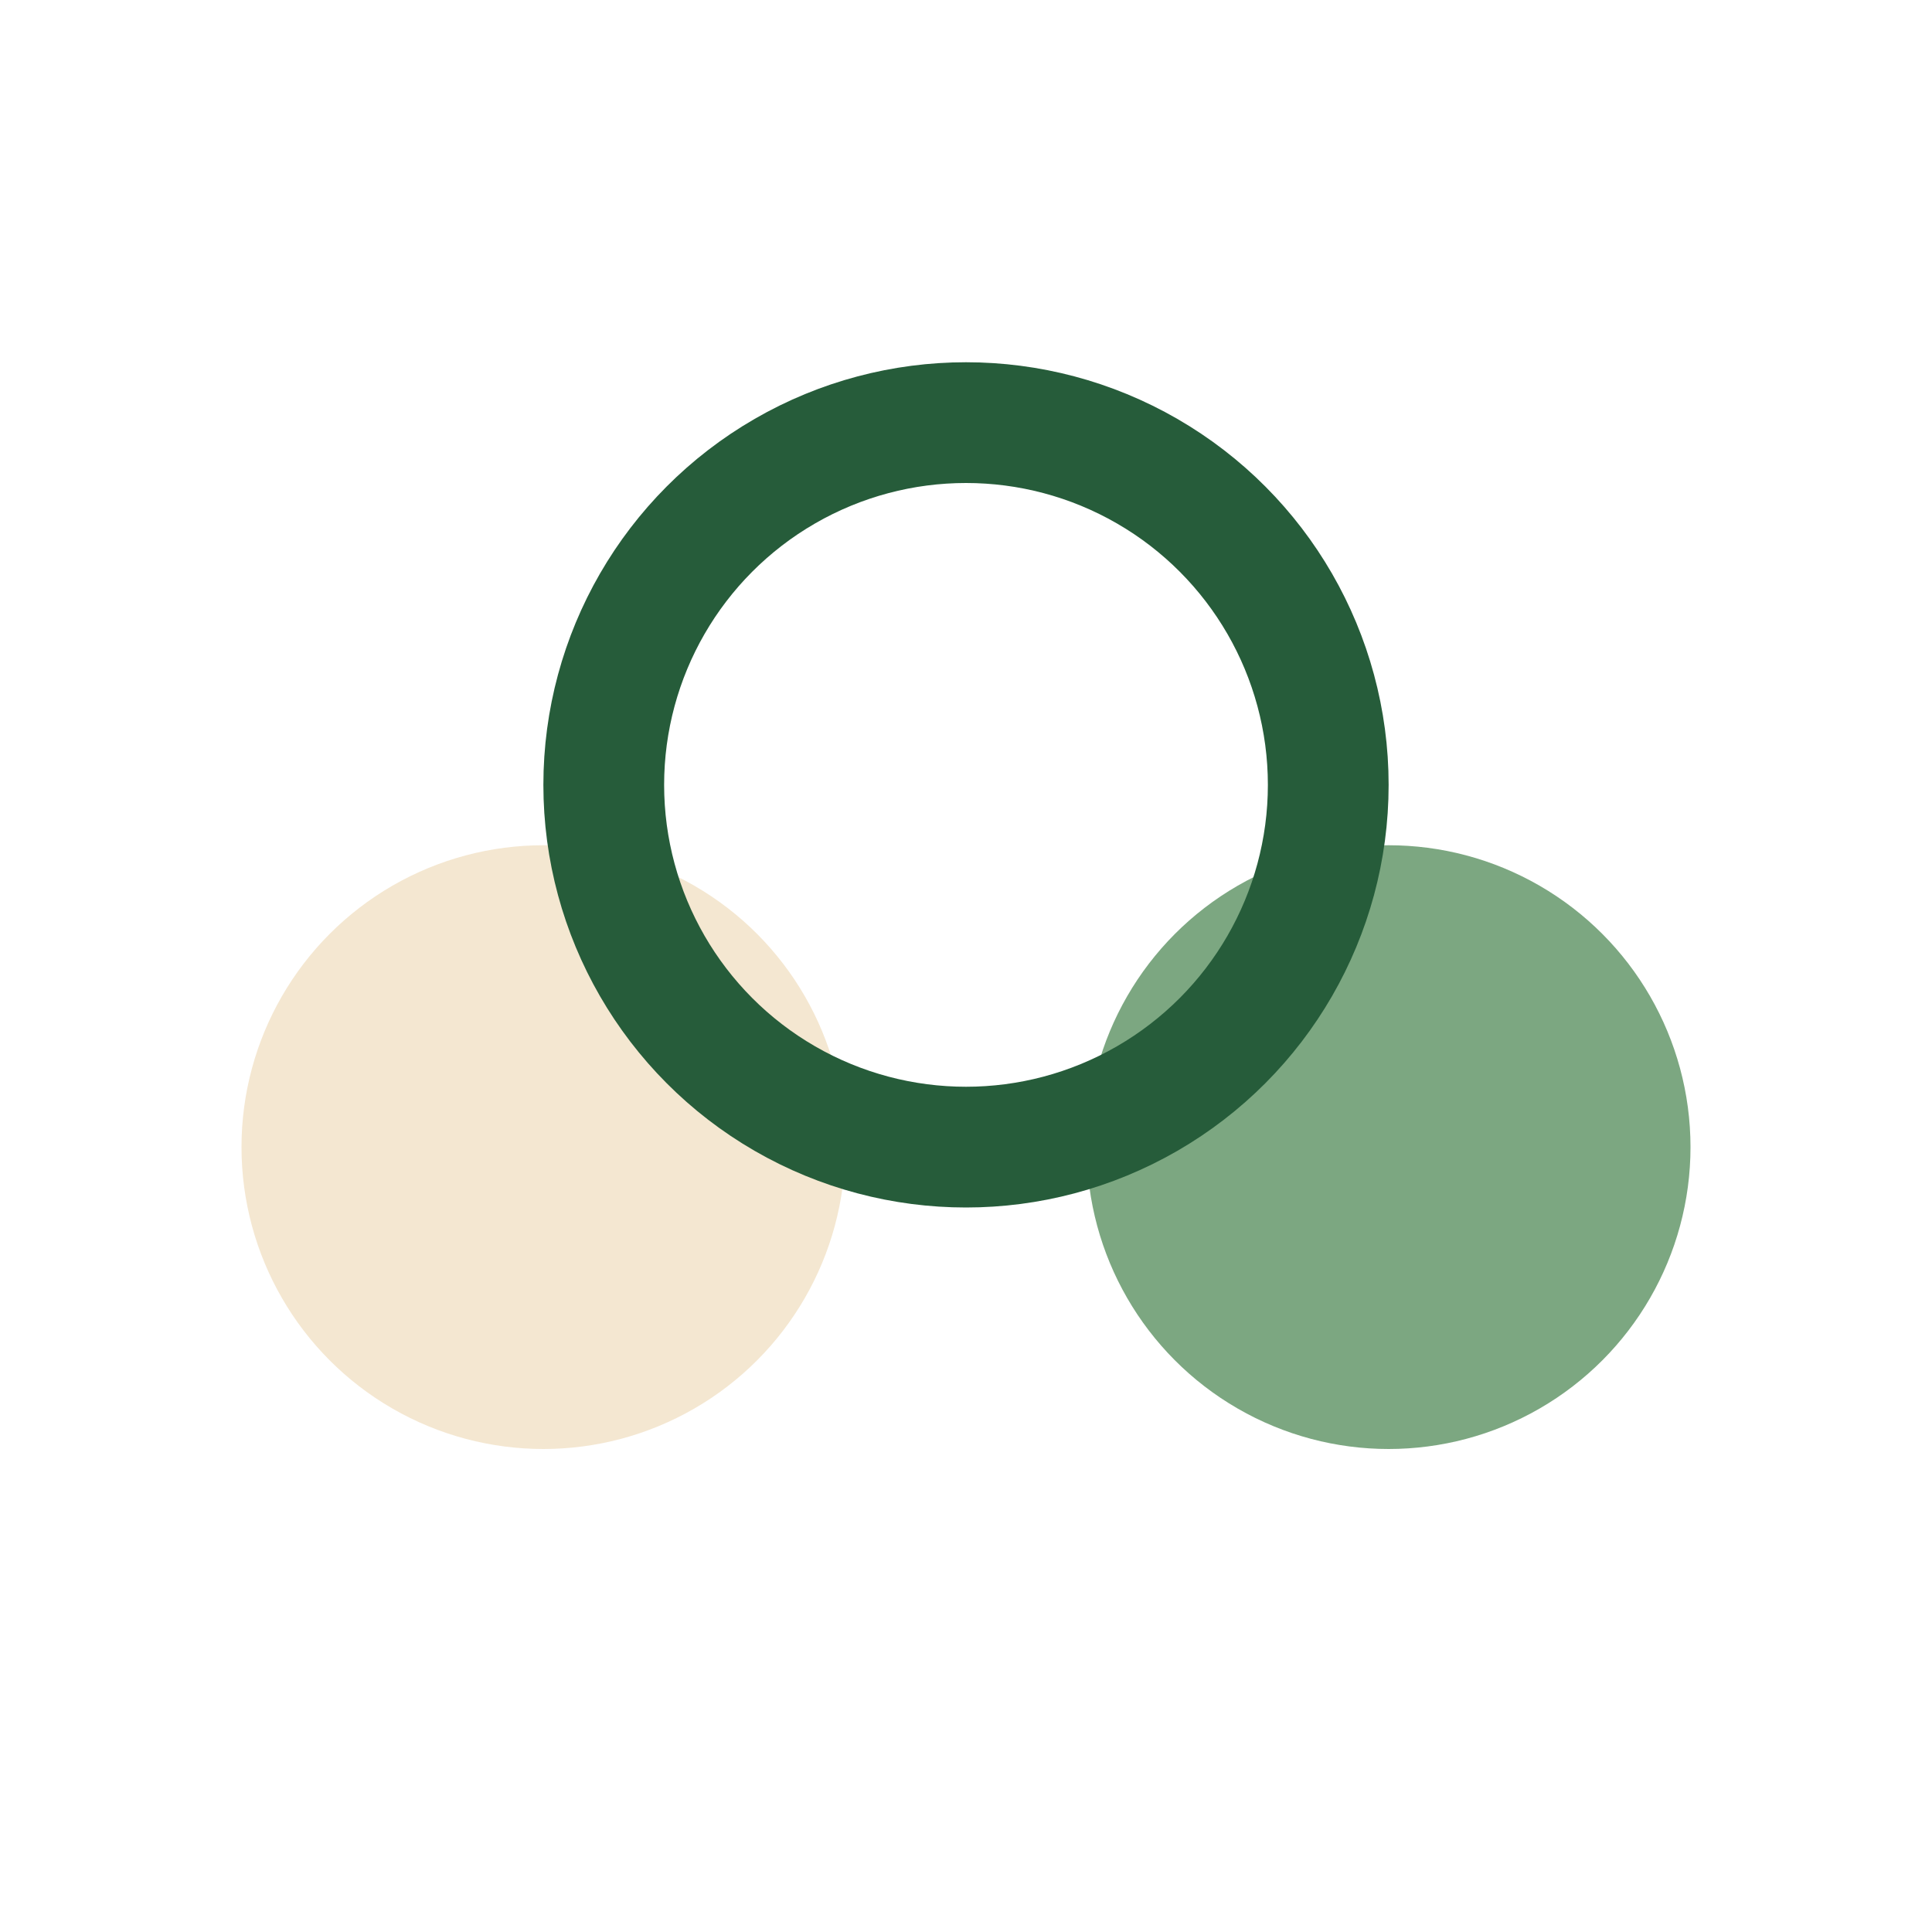
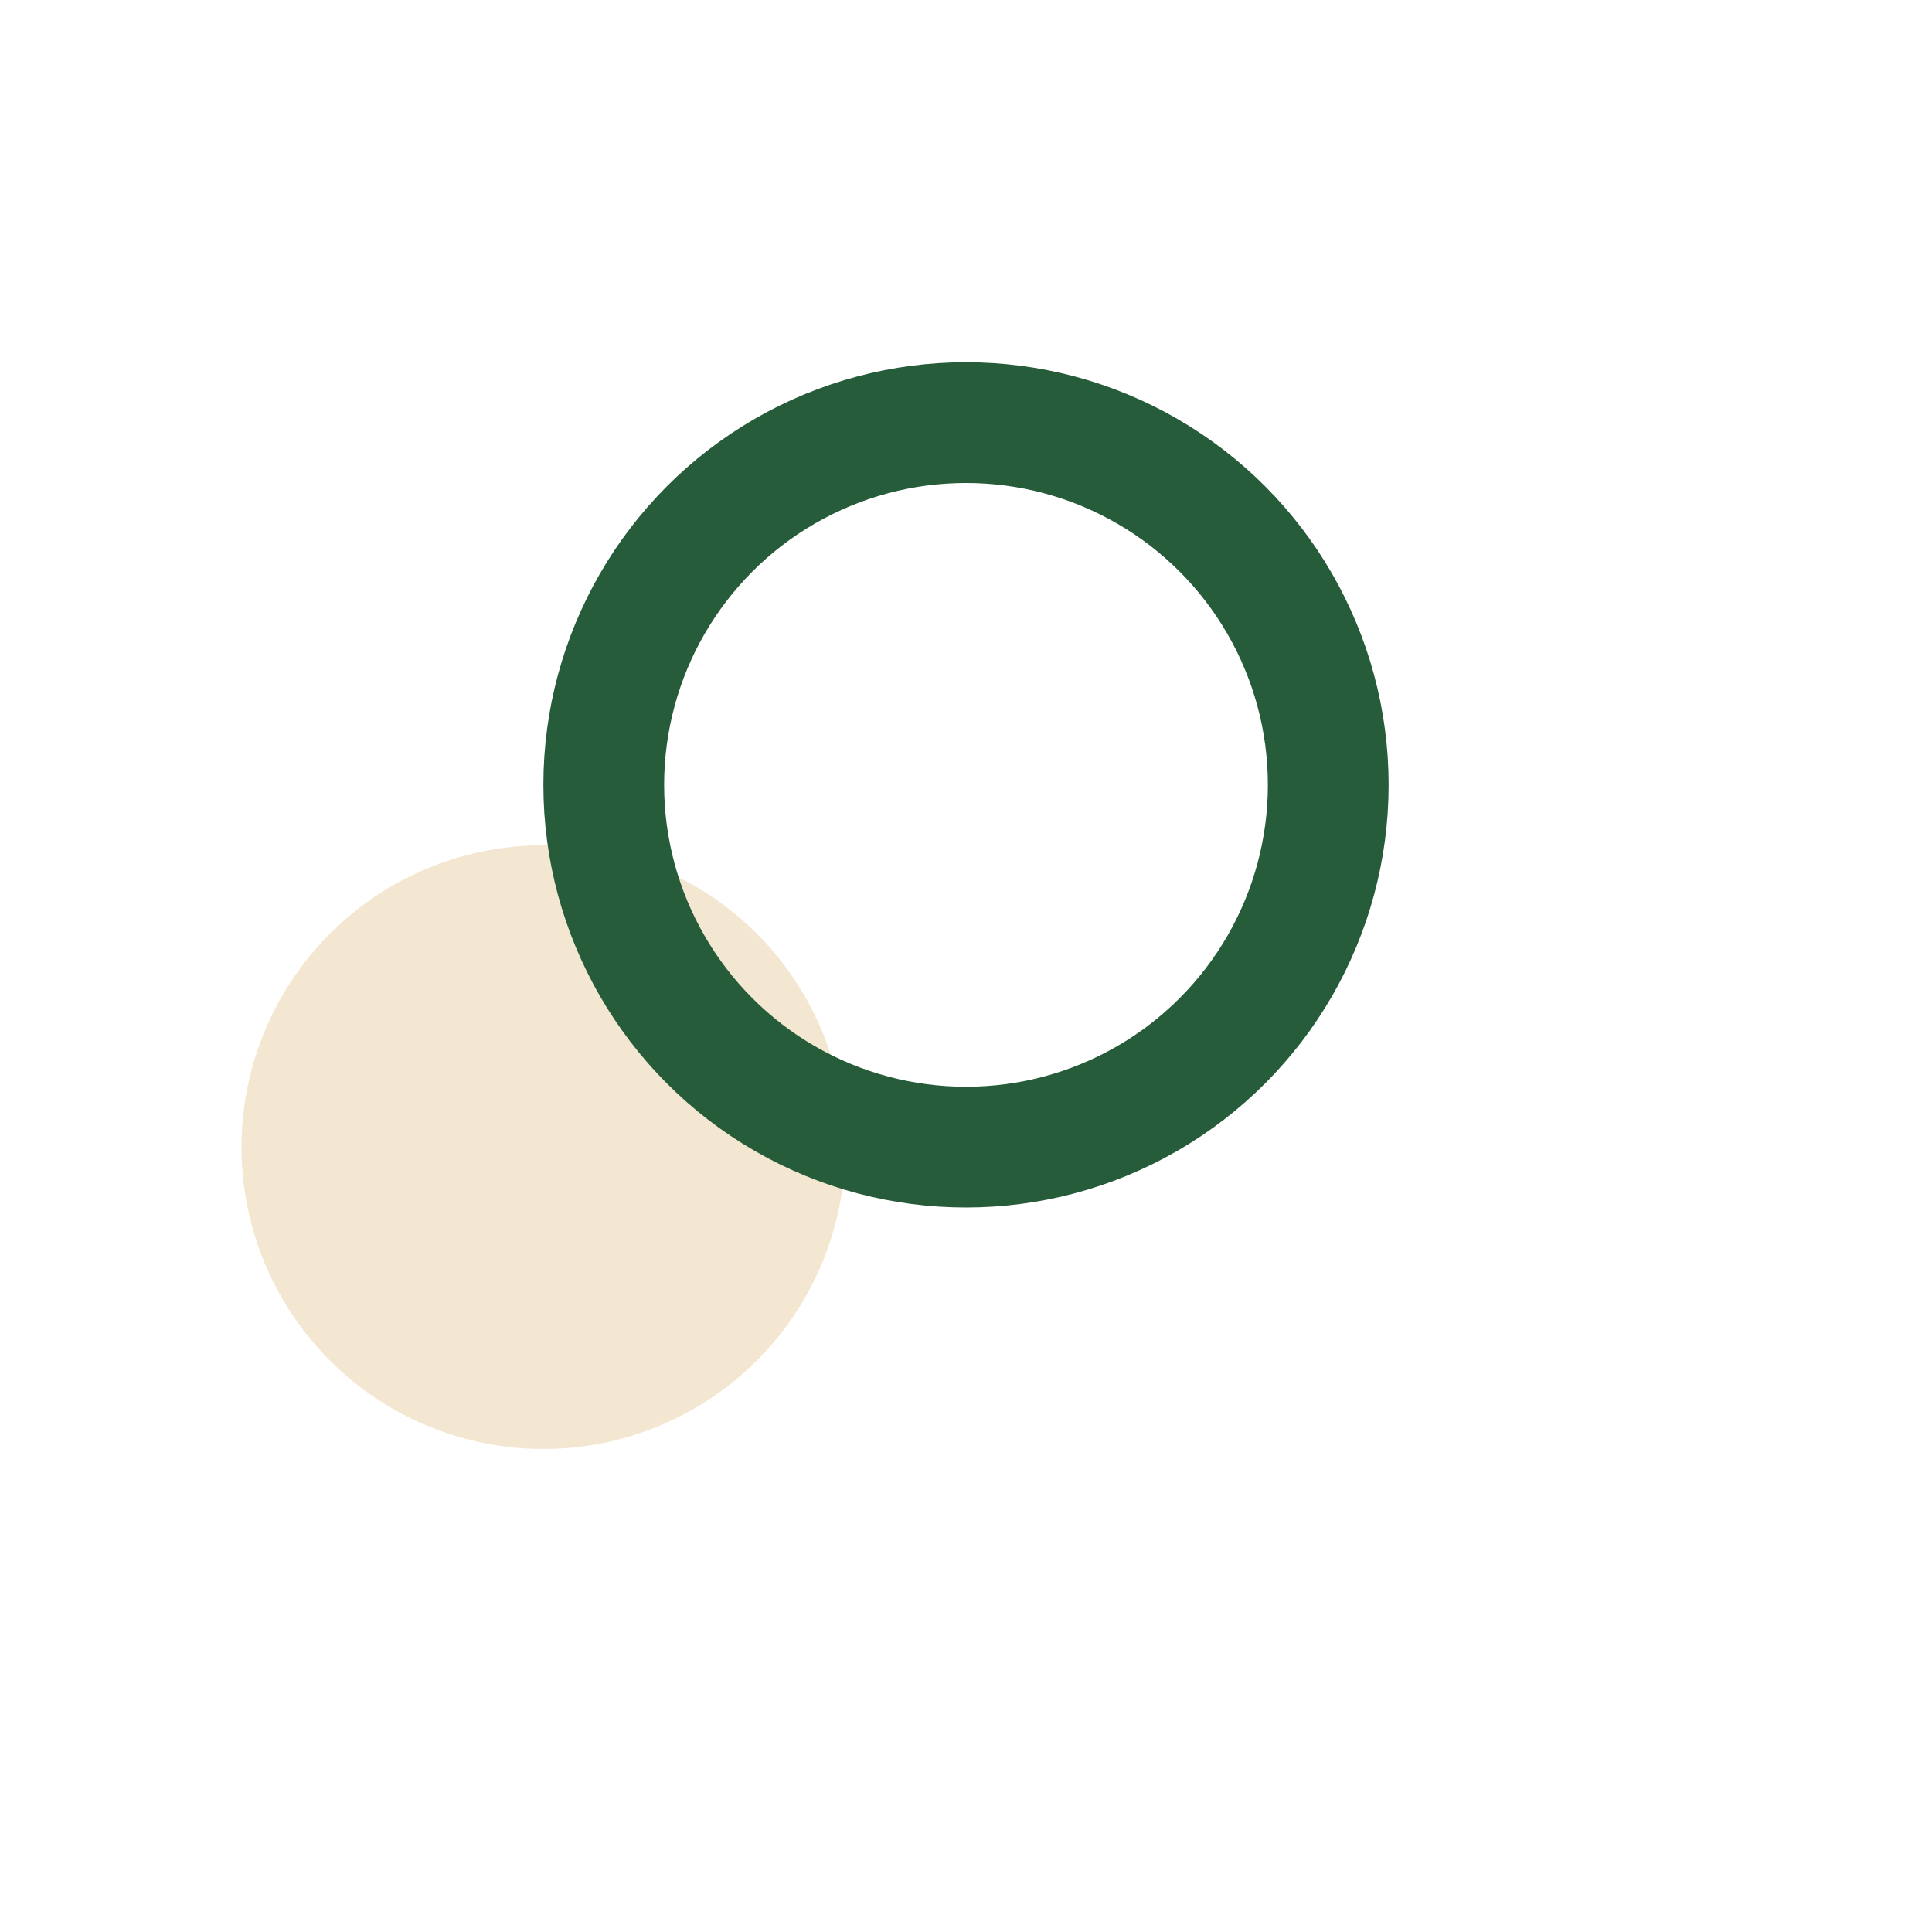
<svg xmlns="http://www.w3.org/2000/svg" width="32" height="32" viewBox="0 0 32 32">
  <circle cx="9" cy="19" r="5" fill="#F4E7D1" />
-   <circle cx="23" cy="19" r="5" fill="#7CA781" />
  <circle cx="16" cy="13" r="6" fill="none" stroke="#265C3A" stroke-width="2" />
</svg>